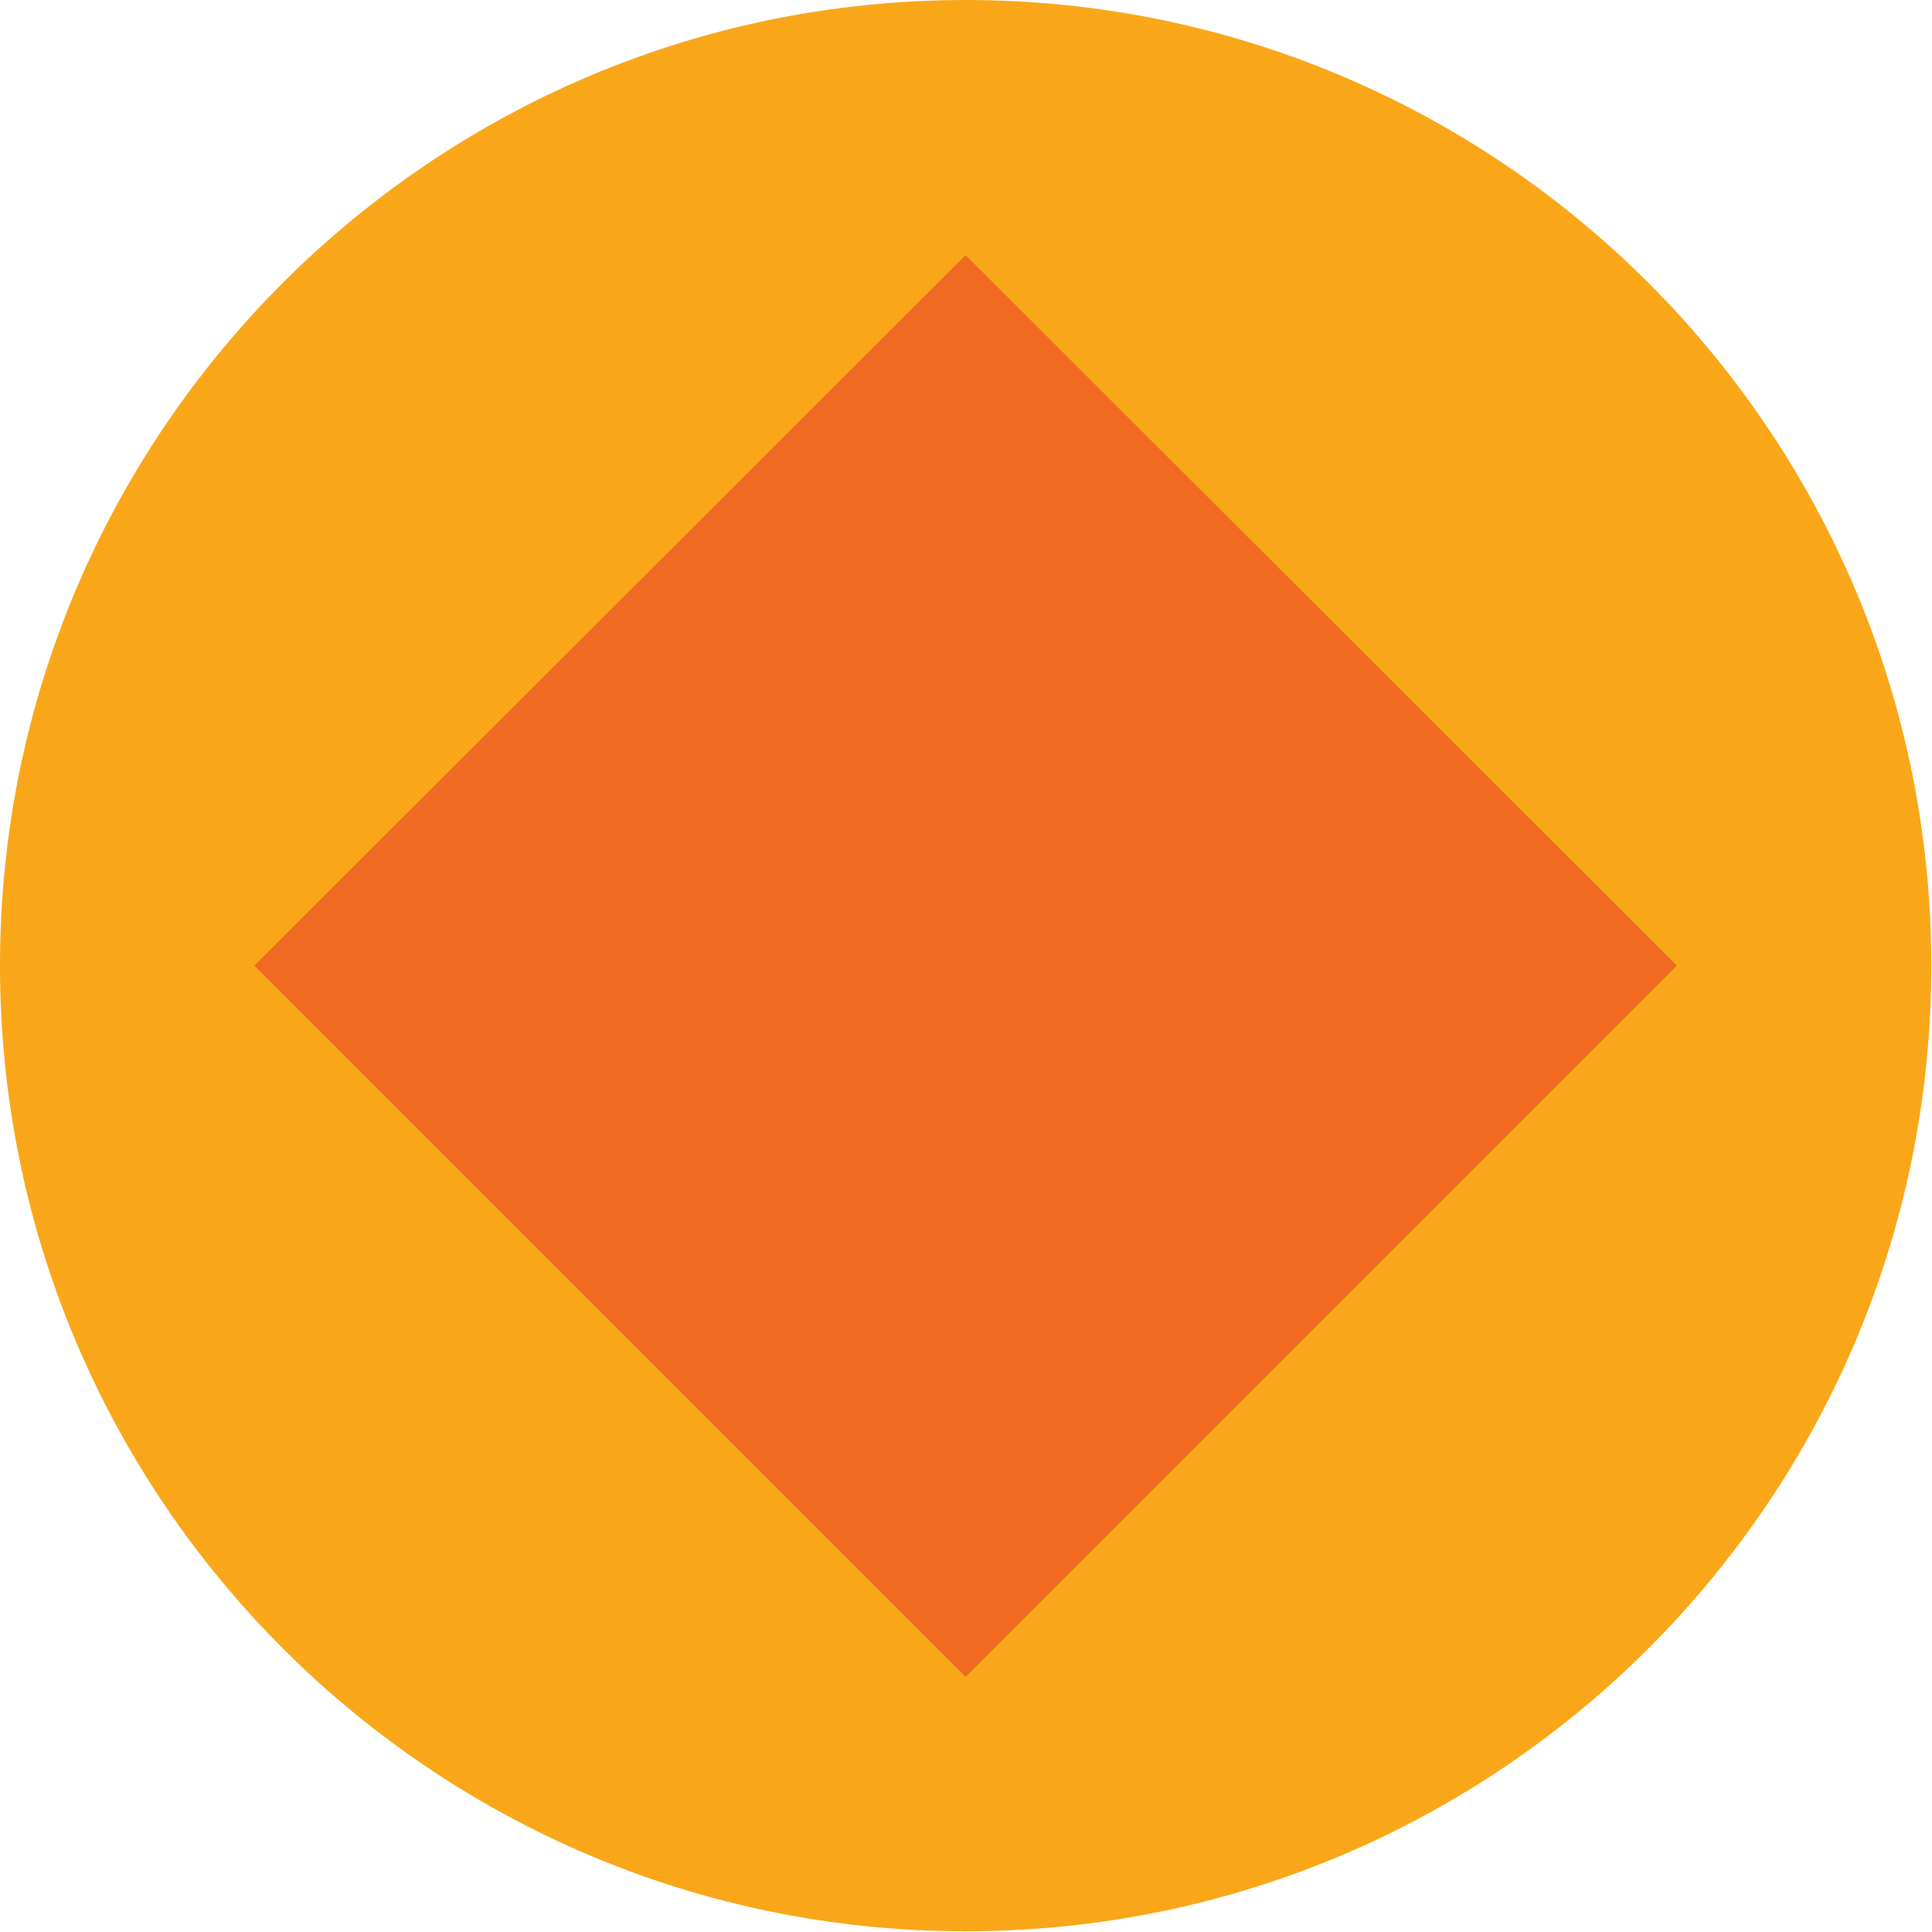
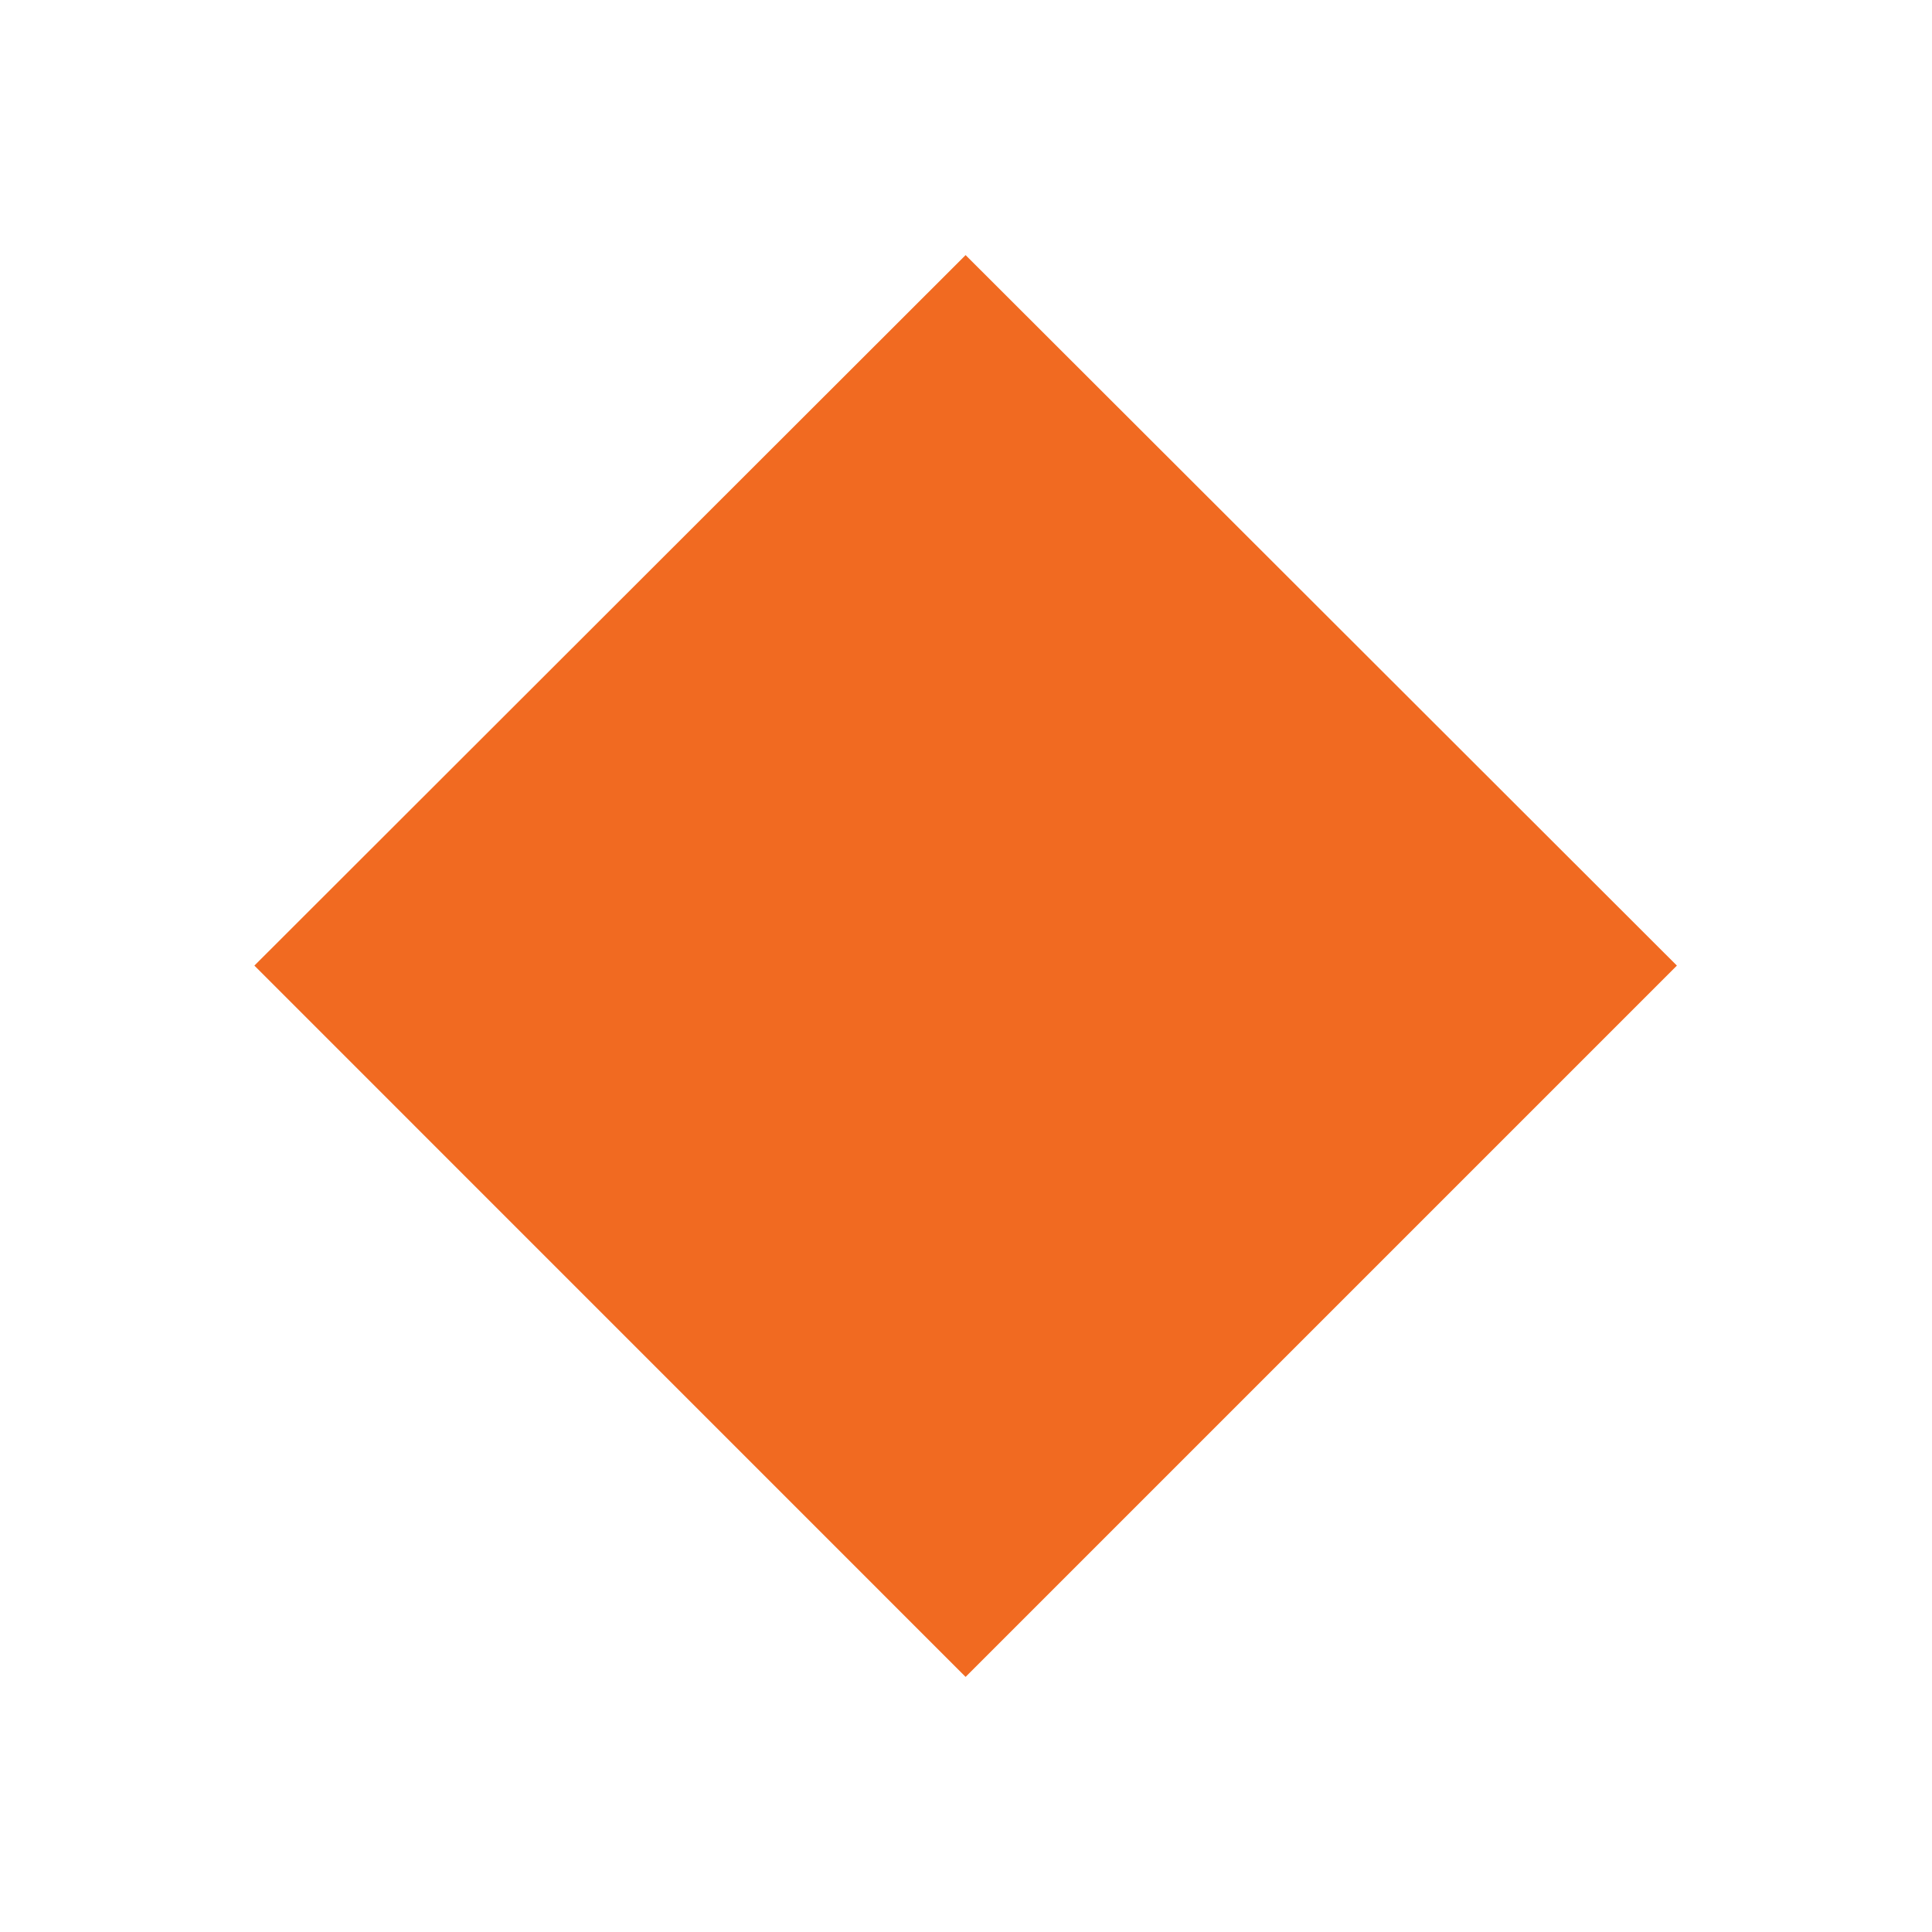
<svg xmlns="http://www.w3.org/2000/svg" width="24" height="24" viewBox="0 0 24 24" fill="none">
-   <path d="M11.995 23.991C18.62 23.991 23.991 18.62 23.991 11.995C23.991 5.371 18.62 0 11.995 0C5.371 0 0 5.371 0 11.995C0 18.62 5.371 23.991 11.995 23.991Z" fill="#F9A719" />
  <path d="M11.995 20.831L3.16 11.995L11.995 3.169L20.831 11.995L11.995 20.831Z" fill="#F16A21" />
</svg>